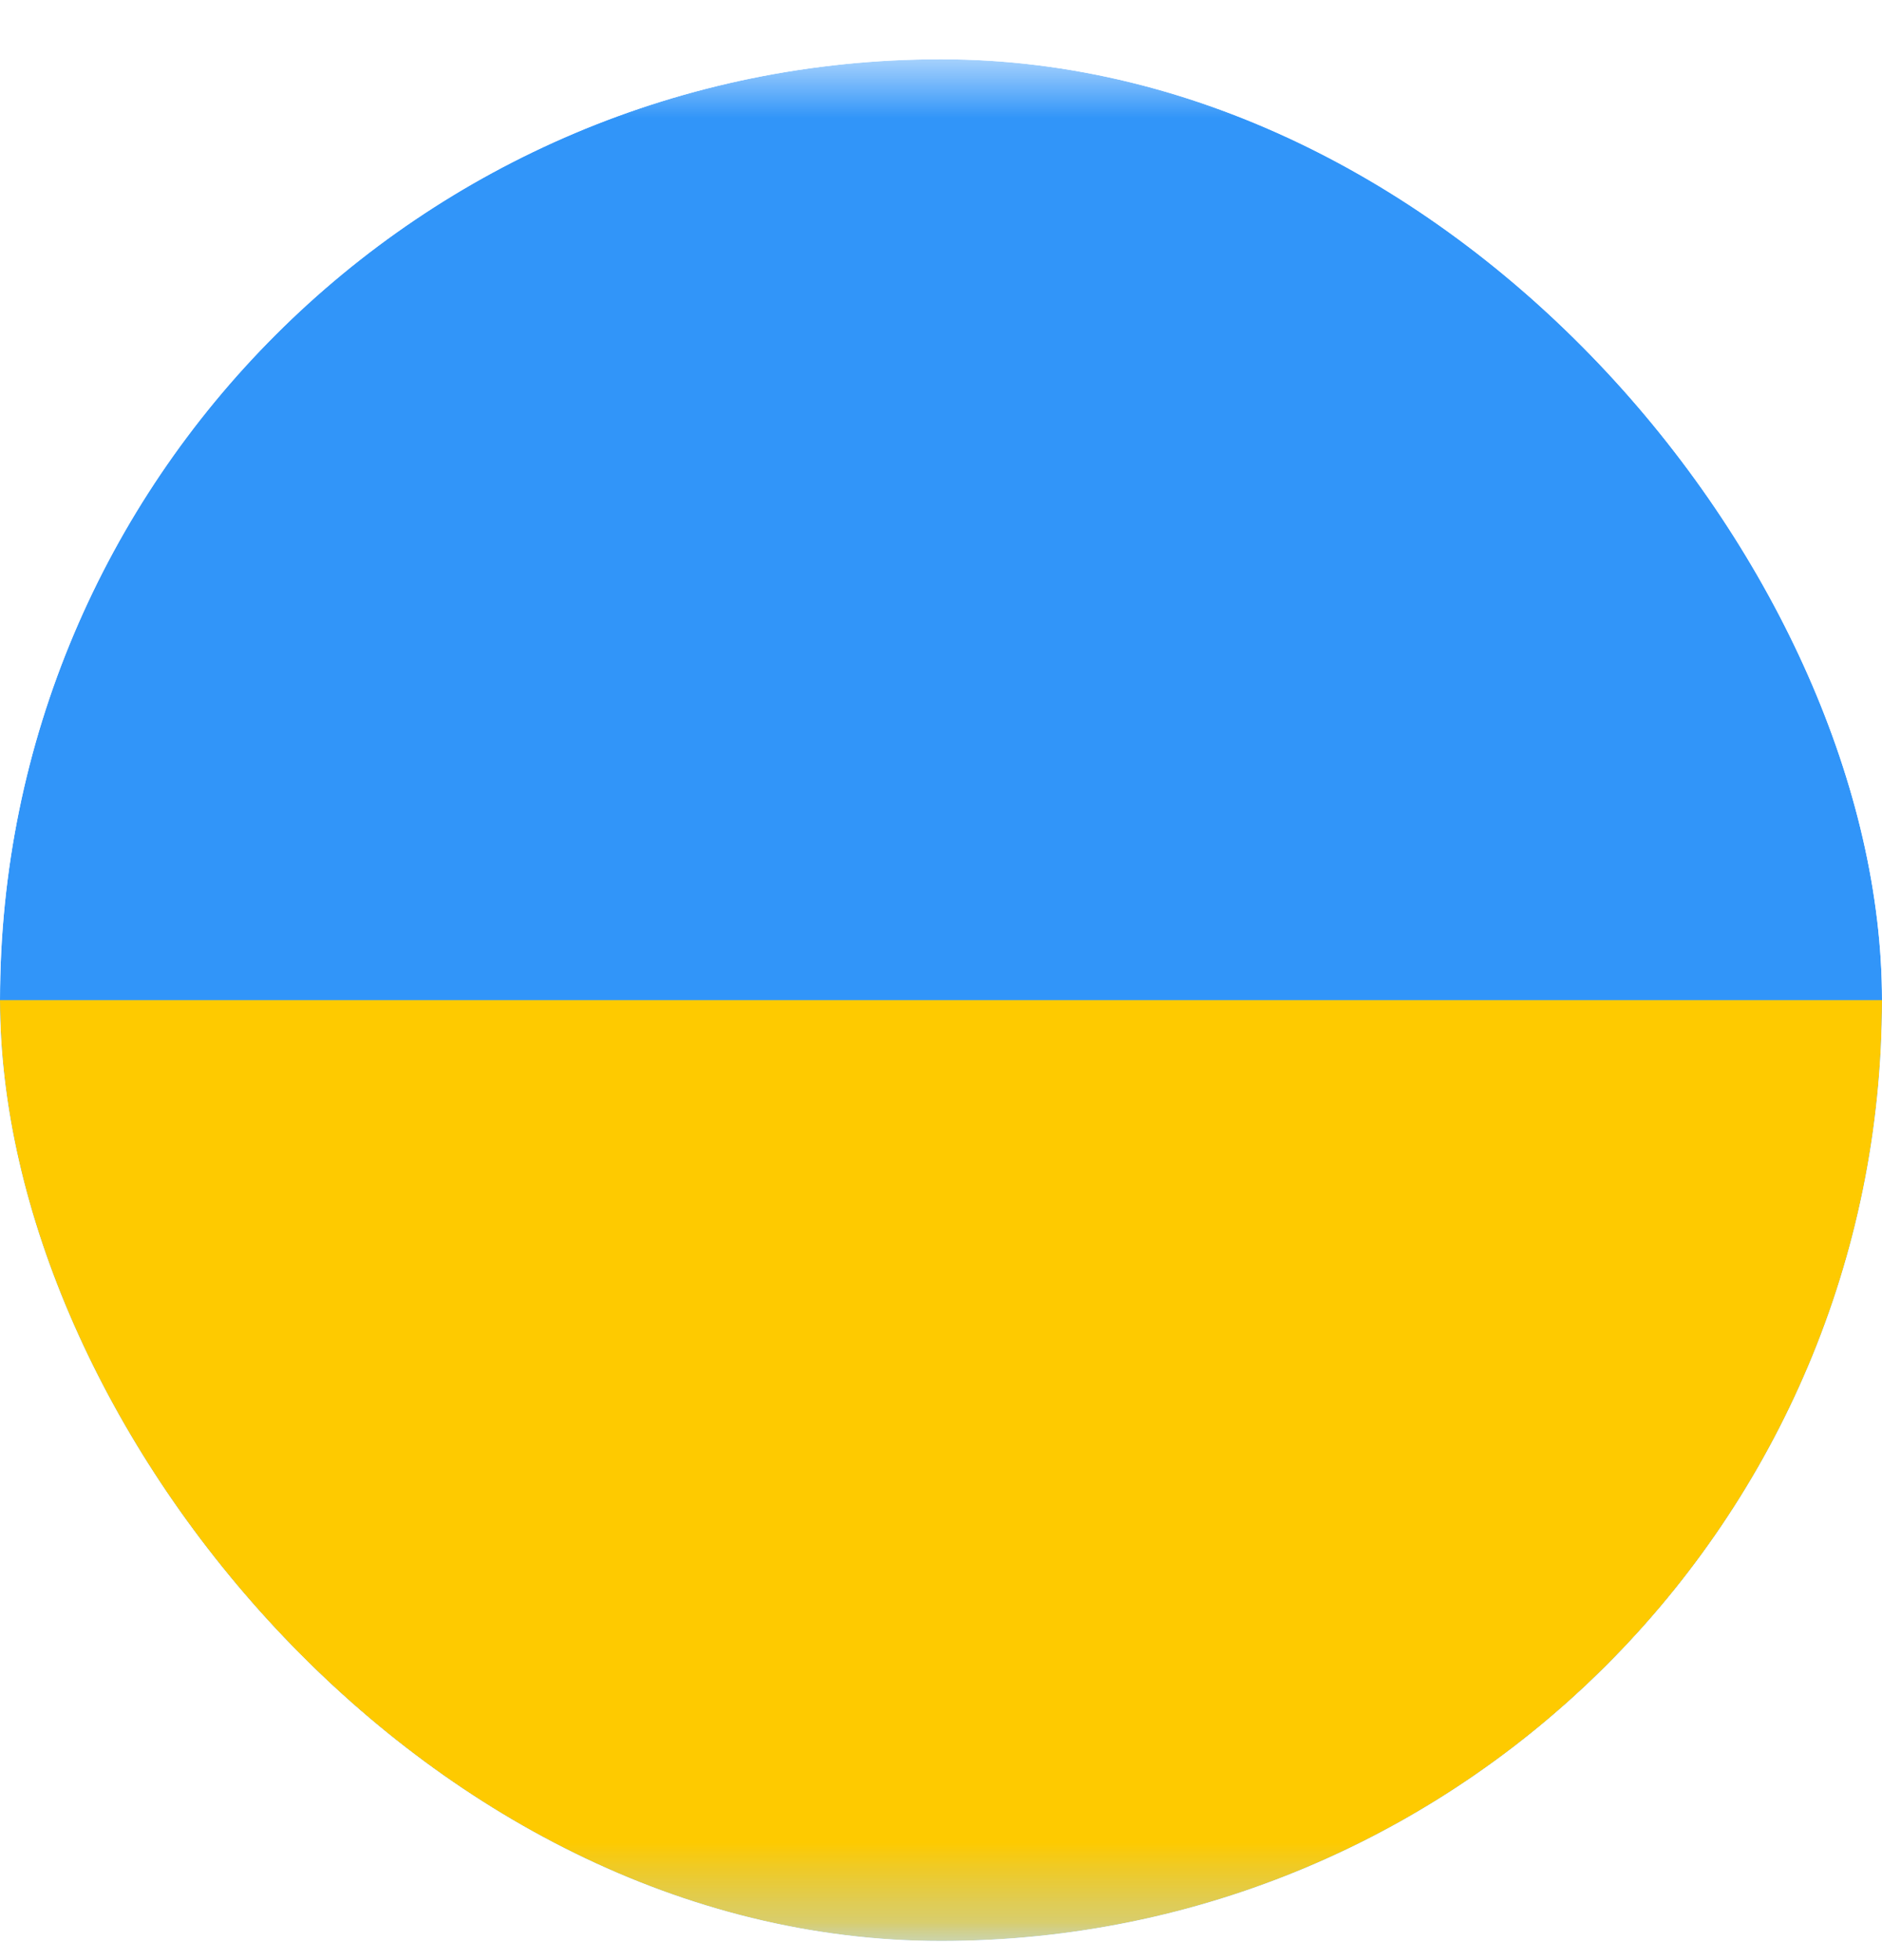
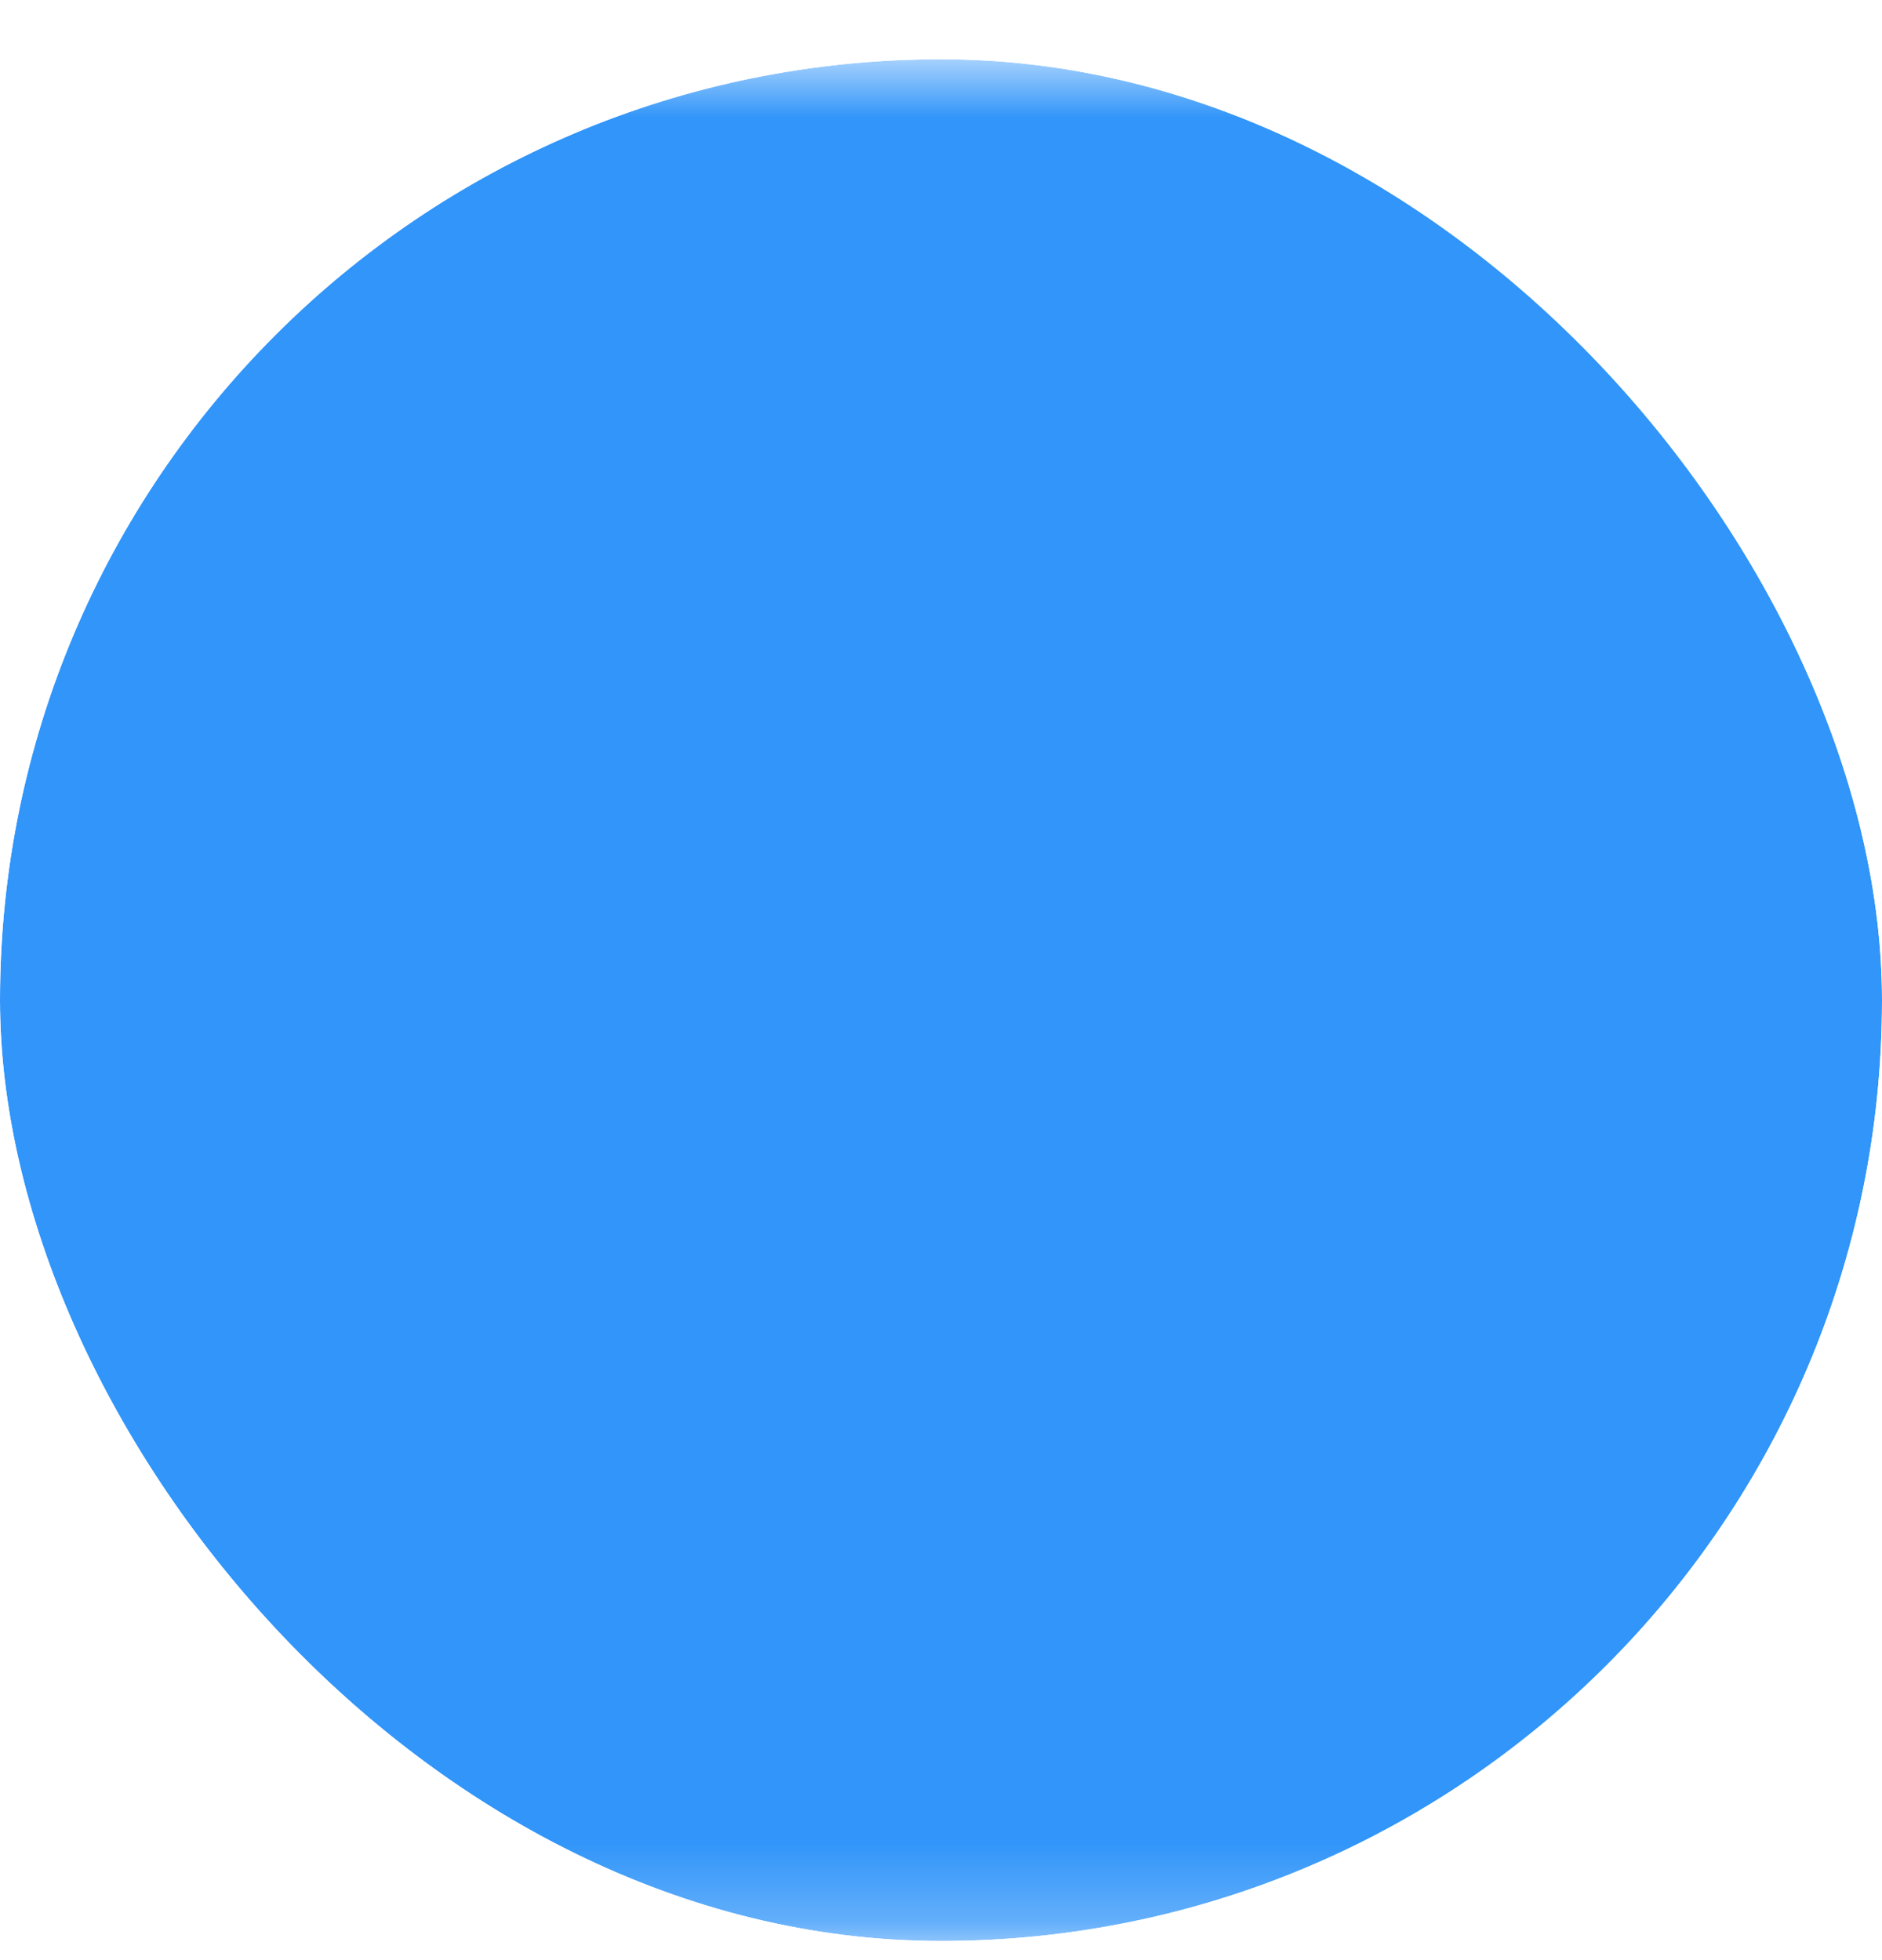
<svg xmlns="http://www.w3.org/2000/svg" width="24" height="25" viewBox="0 0 24 25" fill="none">
  <g clip-path="url(#clip0_200_22057)">
    <mask id="mask0_200_22057" style="mask-type:luminance" maskUnits="userSpaceOnUse" x="-4" y="0" width="32" height="25">
      <rect x="-4" y="0.756" width="32" height="24" fill="white" />
    </mask>
    <g mask="url(#mask0_200_22057)">
      <path fill-rule="evenodd" clip-rule="evenodd" d="M-4 0.756V24.756H28V0.756H-4Z" fill="#3195F9" />
      <mask id="mask1_200_22057" style="mask-type:luminance" maskUnits="userSpaceOnUse" x="-4" y="0" width="32" height="25">
-         <path fill-rule="evenodd" clip-rule="evenodd" d="M-4 0.756V24.756H28V0.756H-4Z" fill="white" />
-       </mask>
+         </mask>
      <g mask="url(#mask1_200_22057)">
-         <path fill-rule="evenodd" clip-rule="evenodd" d="M-4 12.756V24.756H28V12.756H-4Z" fill="#FECA00" />
-       </g>
+         </g>
    </g>
  </g>
  <defs>
    <clipPath id="clip0_200_22057">
      <rect y="0.756" width="24" height="24" rx="12" fill="white" />
    </clipPath>
  </defs>
</svg>